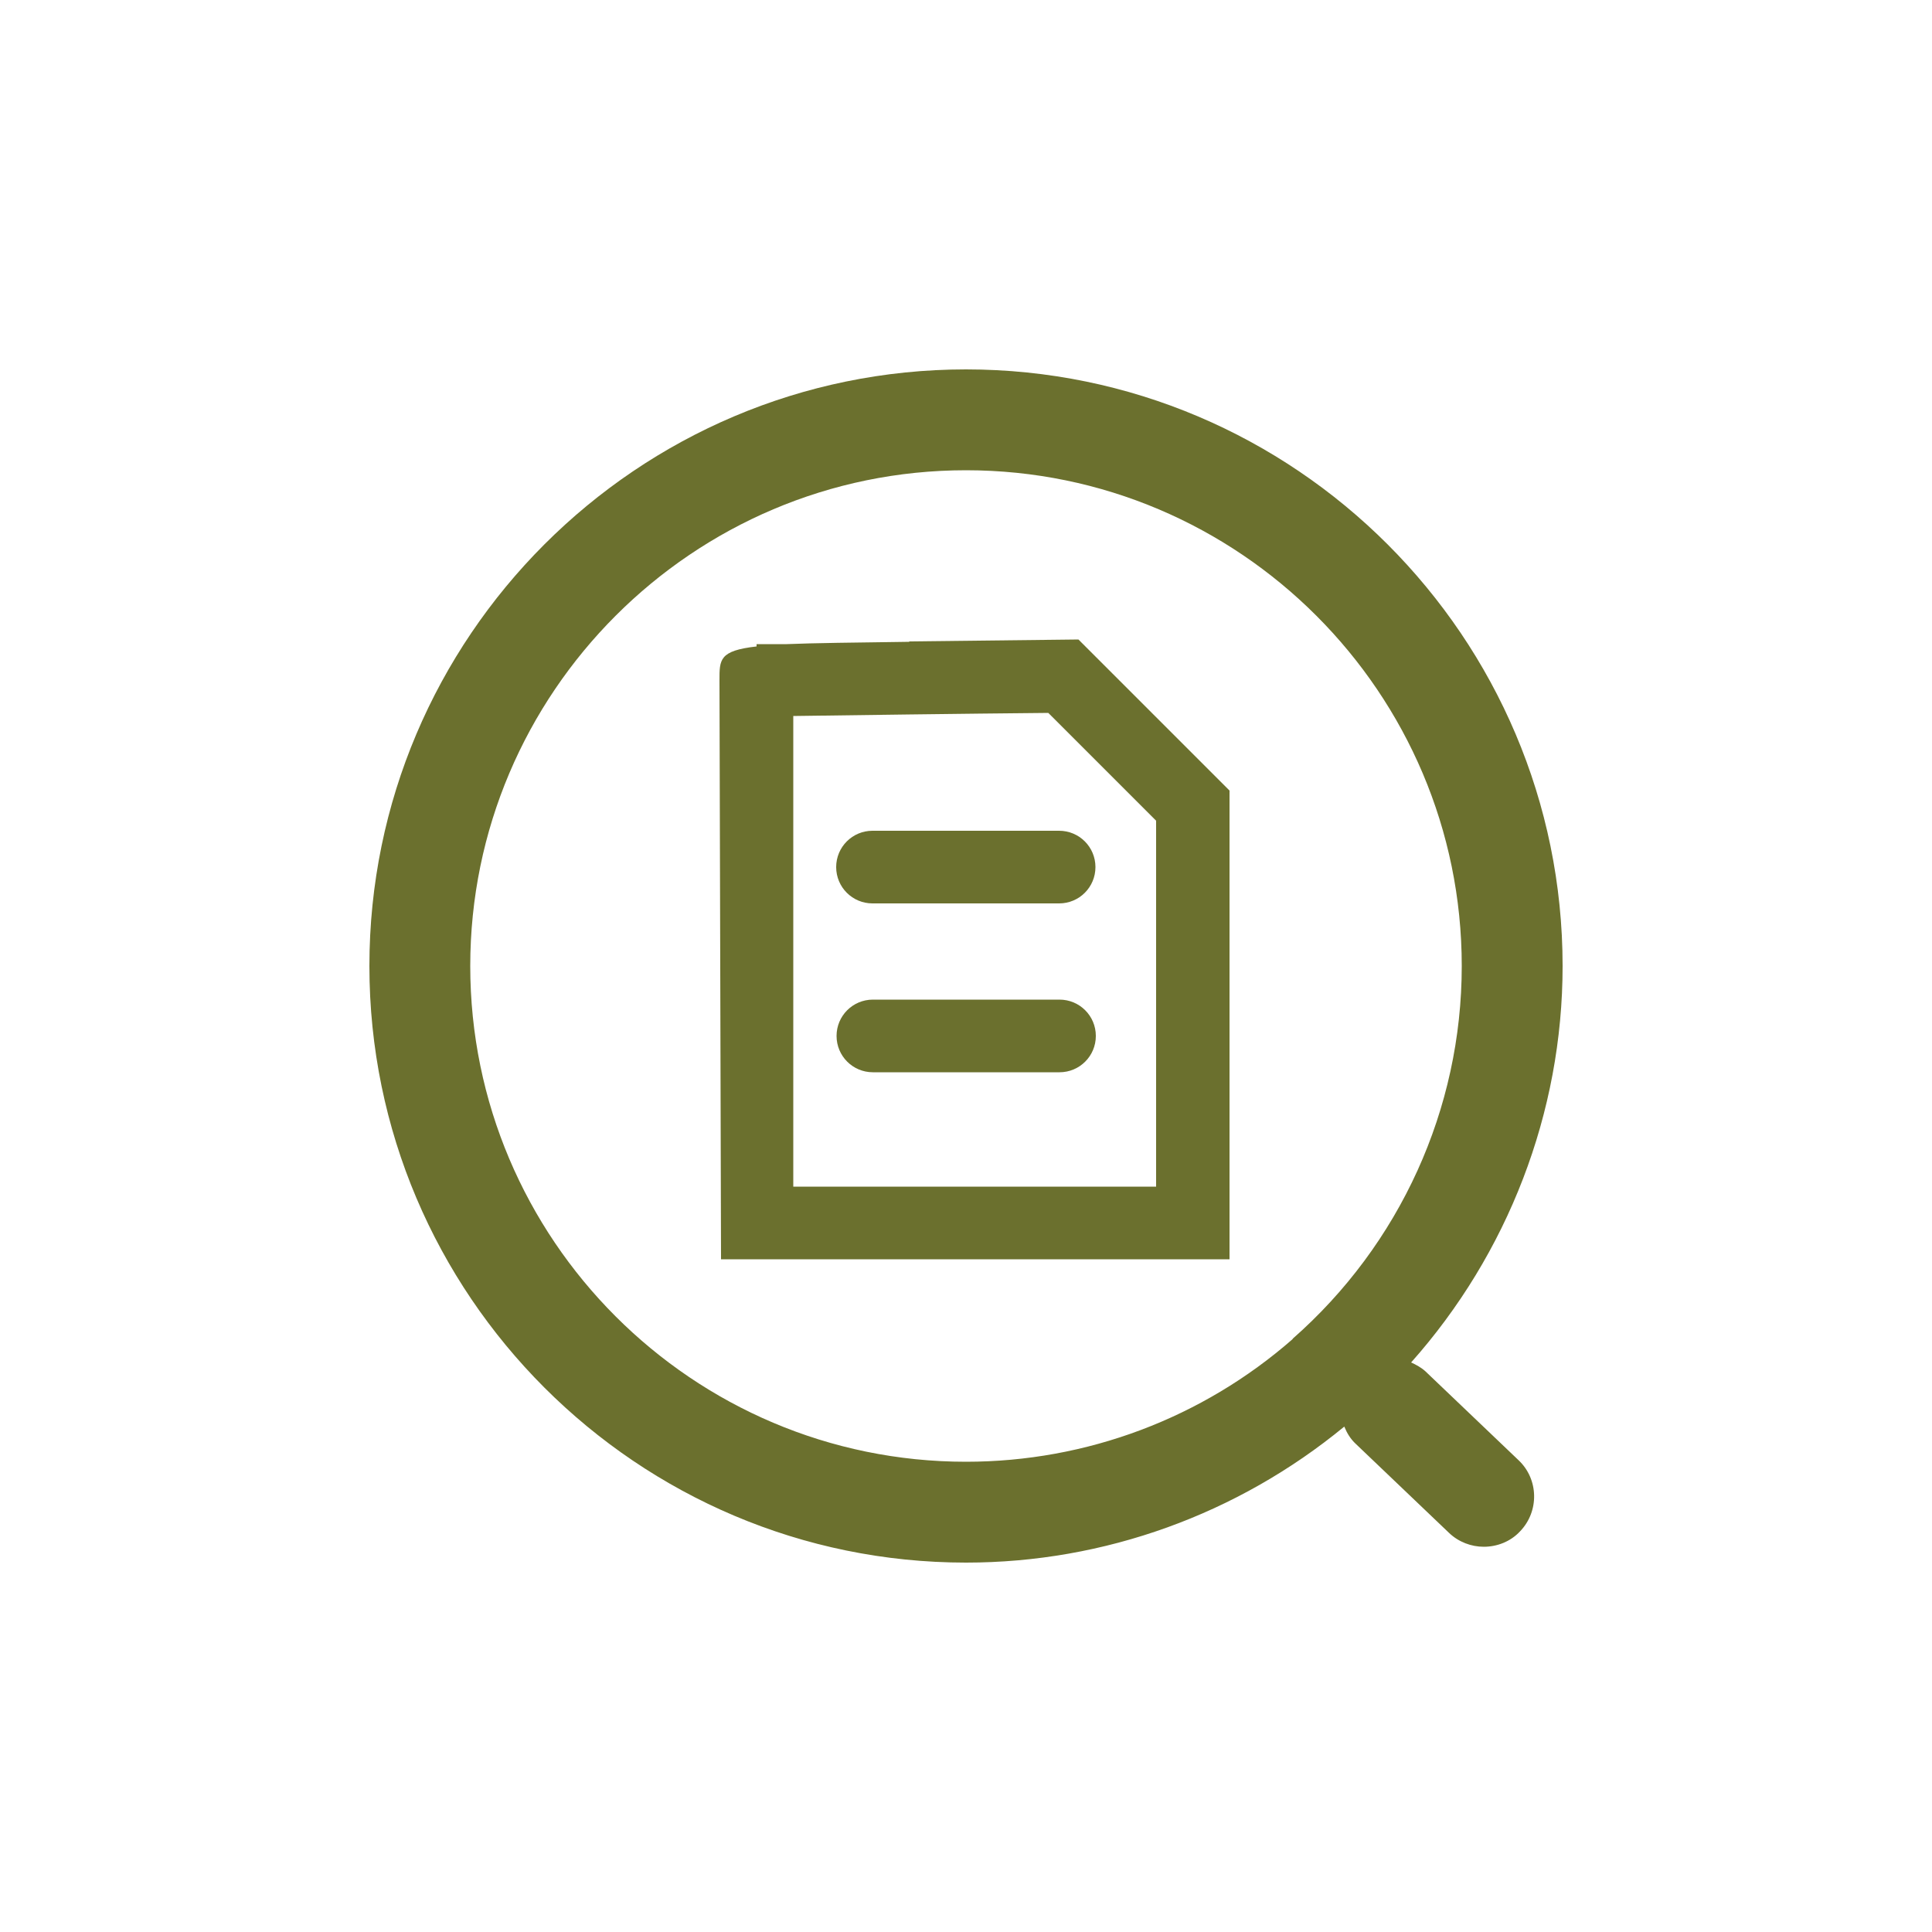
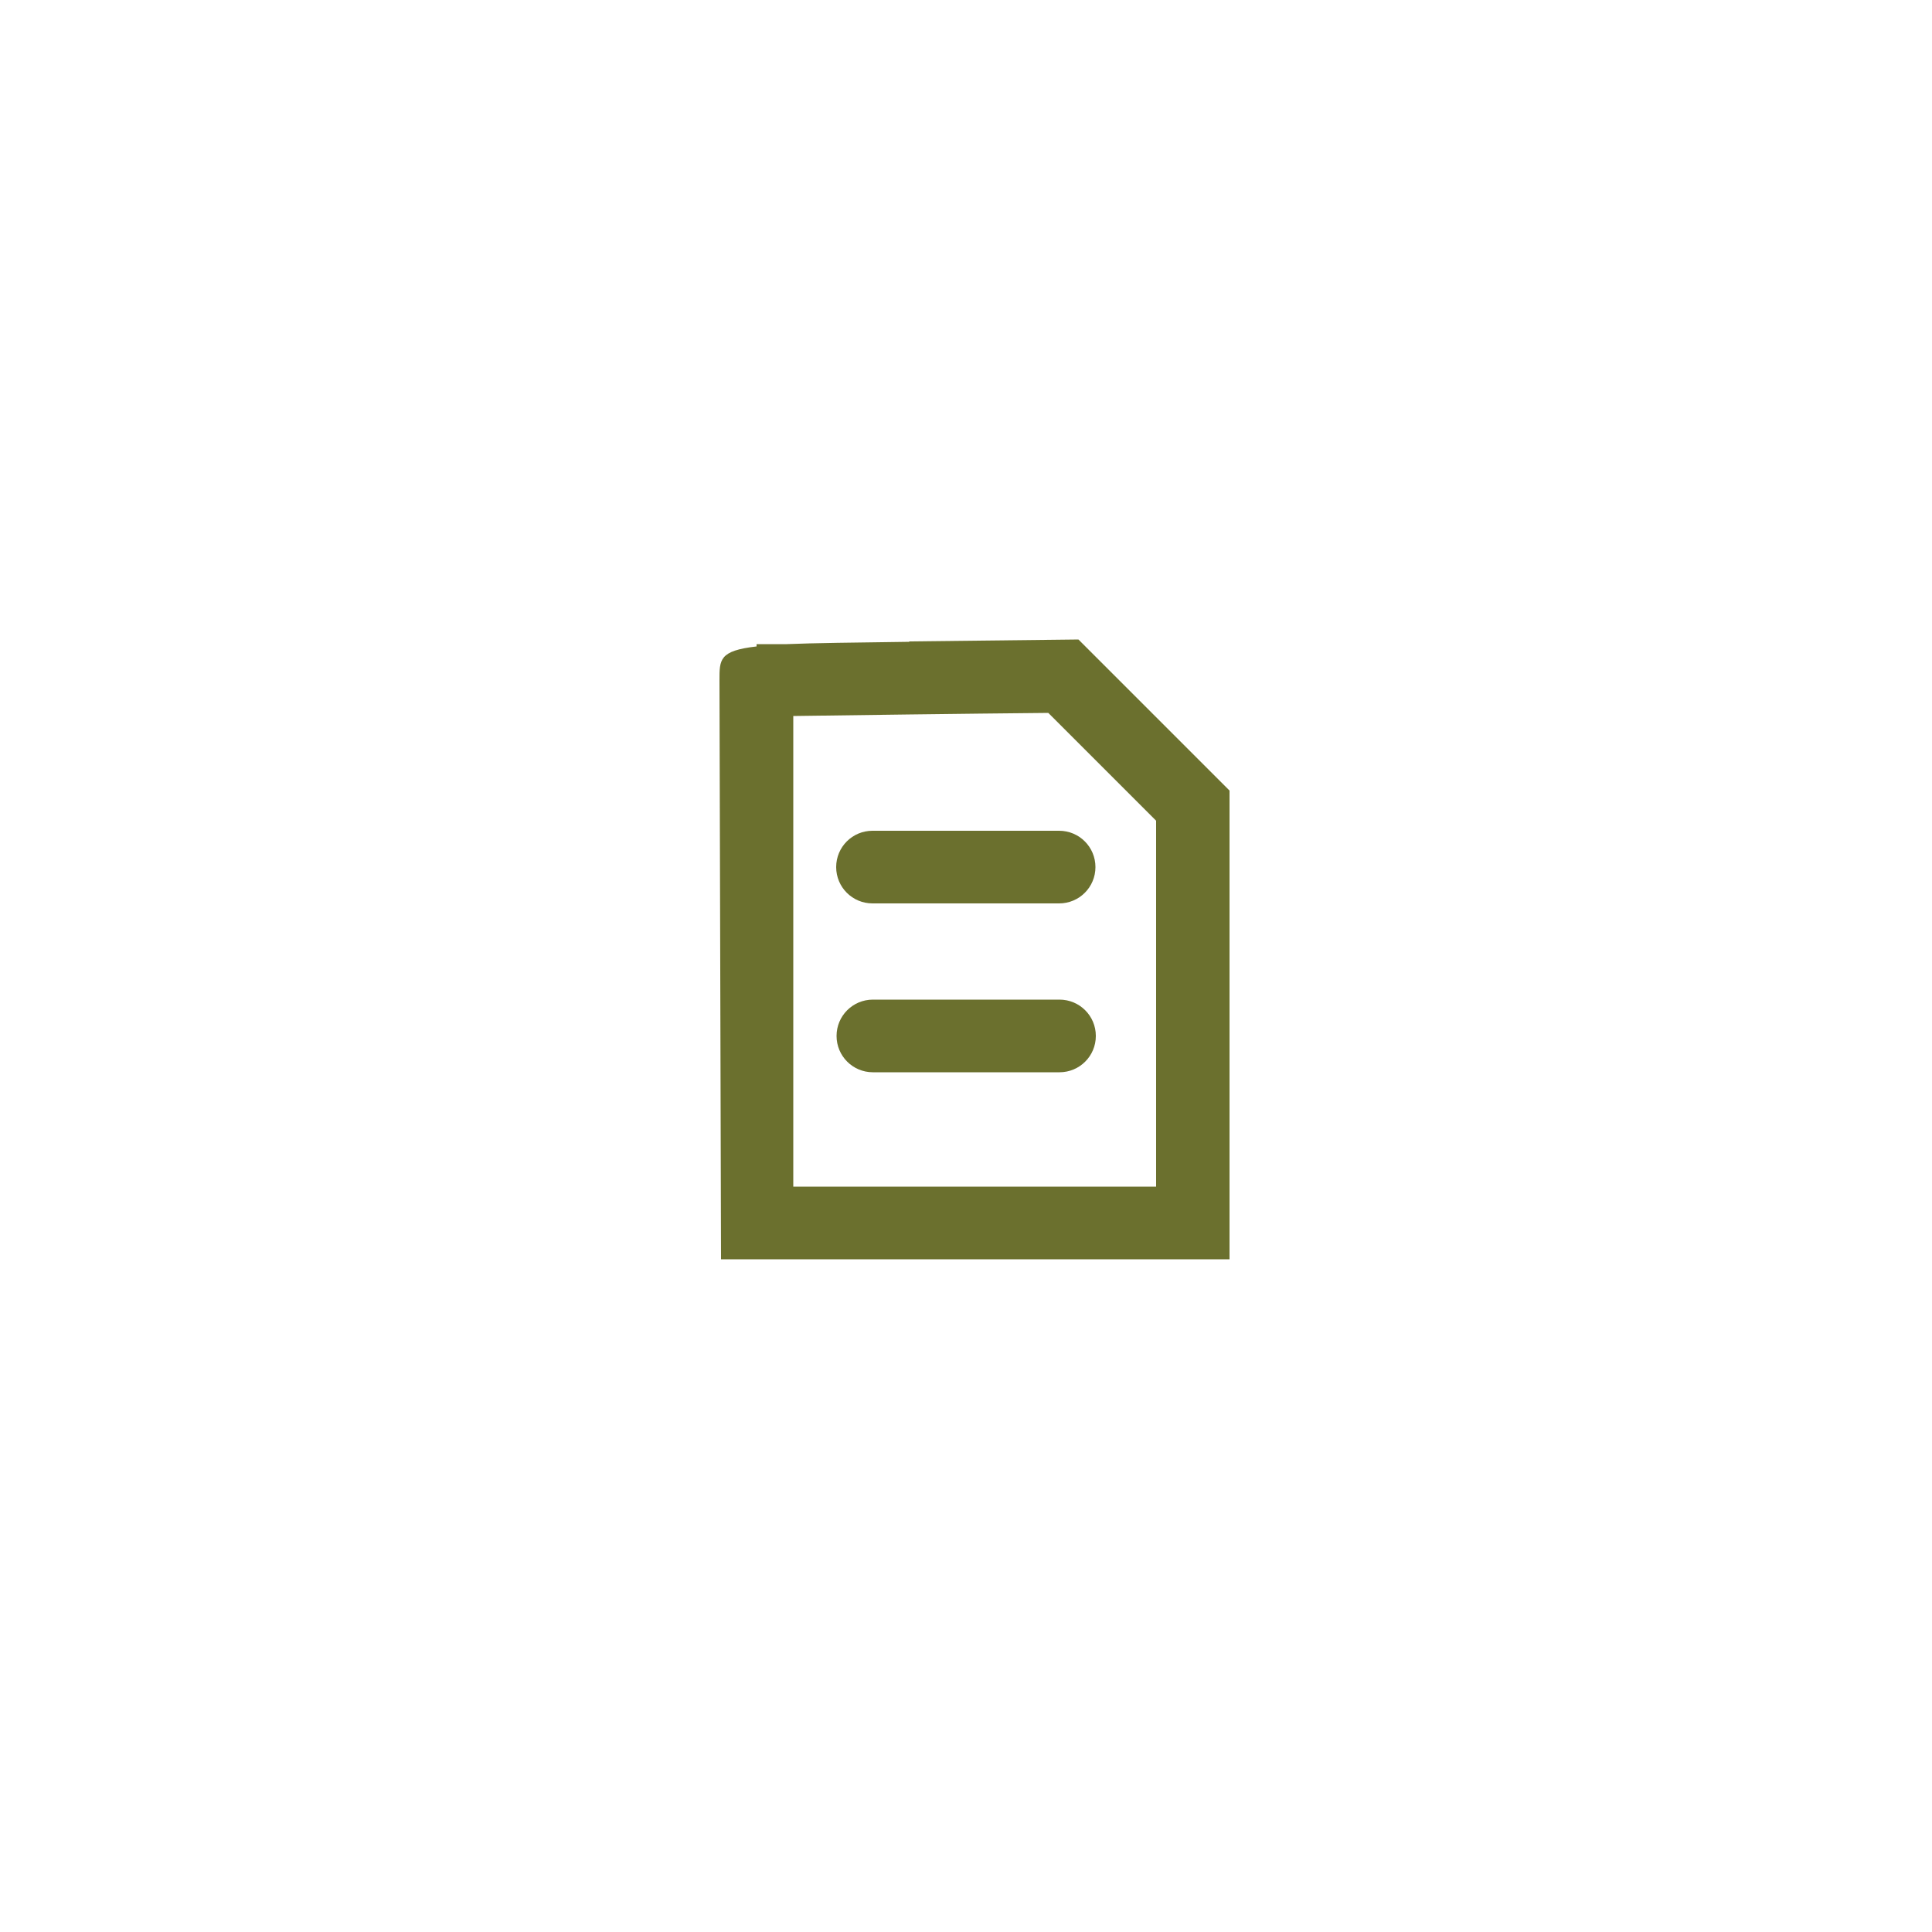
<svg xmlns="http://www.w3.org/2000/svg" id="Layer_1" data-name="Layer 1" viewBox="0 0 50 50">
  <defs>
    <style>
      .cls-1 {
        fill: #6b702e;
        stroke-width: 0px;
      }
    </style>
  </defs>
  <path class="cls-1" d="M23.53,16.61c-1.44.02-2.45.03-3.17.06h-.78s0,.06,0,.06c-.97.11-.96.34-.96.88l.04,14.98h13.16v-12.13l-3.91-3.91-4.38.05ZM29.93,30.71h-9.4v-12.18c1.47-.02,4.36-.06,6.6-.08l2.79,2.79v9.47Z" />
  <path class="cls-1" d="M21.64,22.44c0,.52.42.94.94.94h4.83c.52,0,.94-.42.94-.94s-.42-.94-.94-.94h-4.83c-.52,0-.94.42-.94.94Z" />
  <path class="cls-1" d="M27.42,25.87h-4.83c-.52,0-.94.42-.94.94s.42.94.94.94h4.83c.52,0,.94-.42.94-.94s-.42-.94-.94-.94Z" />
-   <path class="cls-1" d="M36.89,35.49c-.11-.1-.24-.17-.37-.23,2.5-2.81,3.92-6.46,3.92-10.26,0-8.51-6.93-15.44-15.44-15.44s-15.44,6.93-15.44,15.44,6.93,15.44,15.44,15.44c3.58,0,7.03-1.25,9.79-3.52.07.17.16.32.3.45l2.41,2.3c.25.24.58.36.9.36.34,0,.69-.13.94-.4.5-.52.48-1.35-.04-1.84l-2.41-2.3ZM33.46,34.65c-2.34,2.05-5.34,3.18-8.46,3.18-7.08,0-12.83-5.76-12.83-12.83s5.76-12.83,12.83-12.83,12.83,5.76,12.83,12.83c0,3.7-1.6,7.21-4.38,9.65Z" />
</svg>